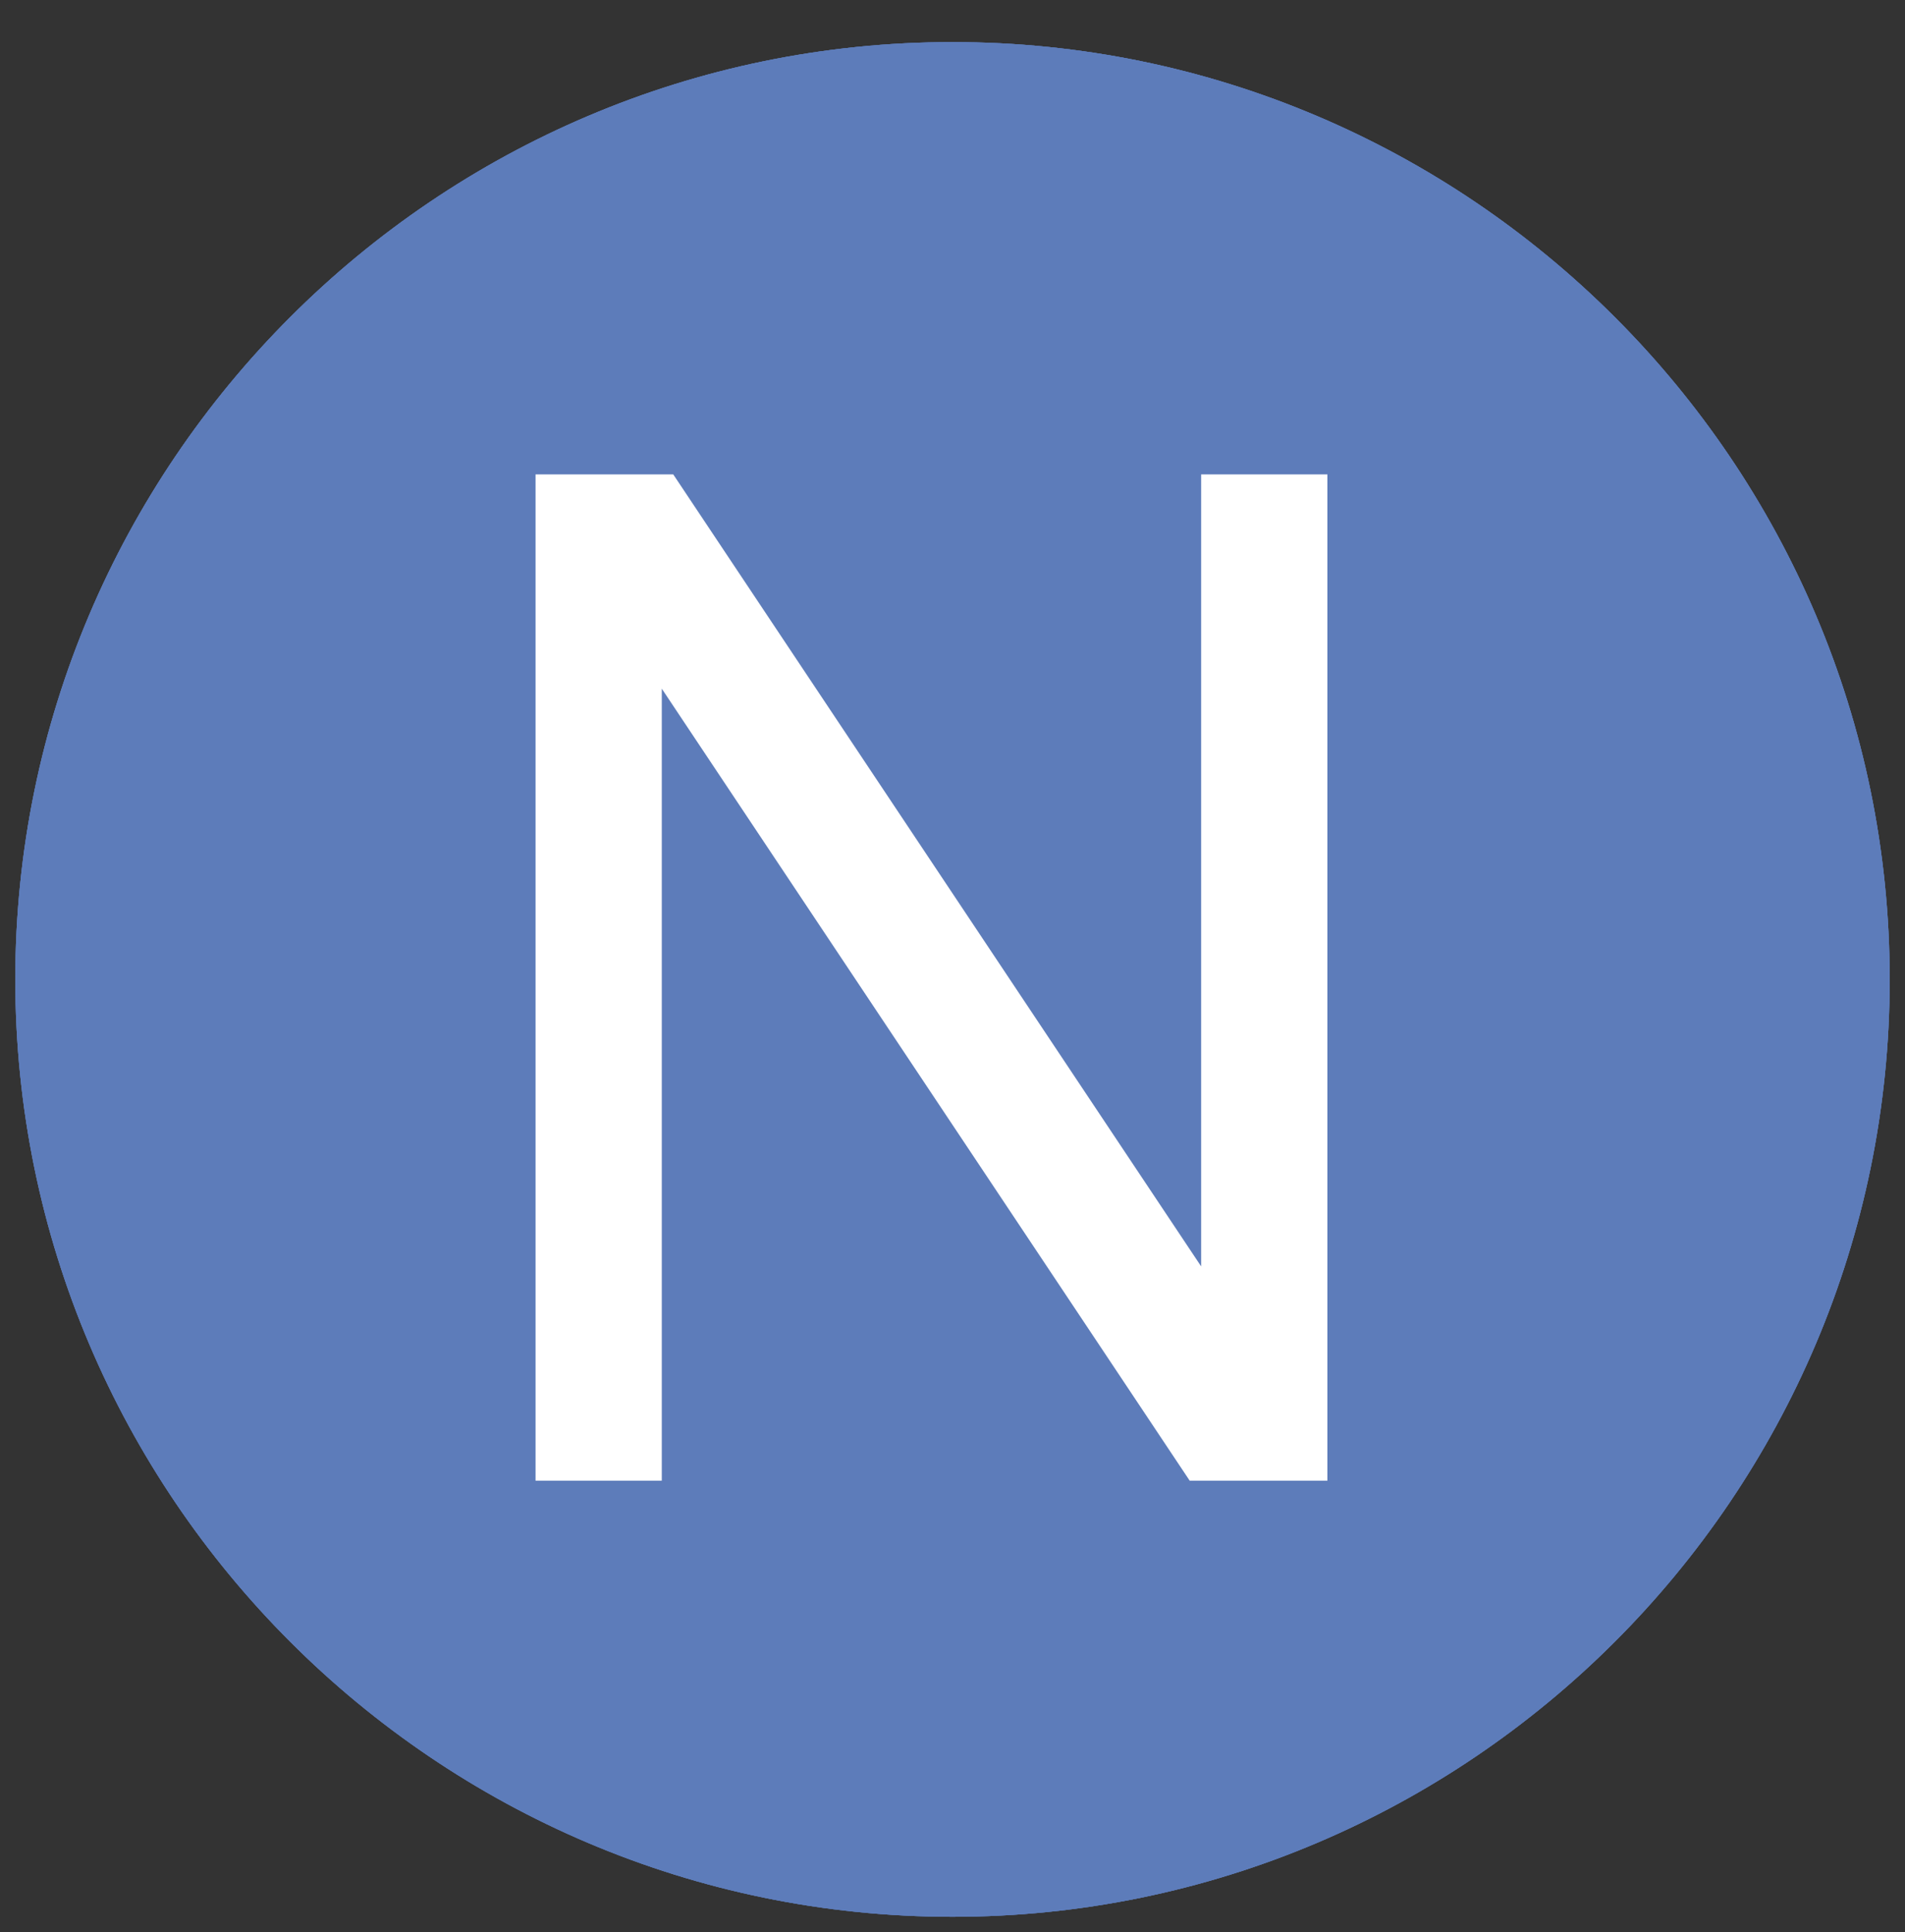
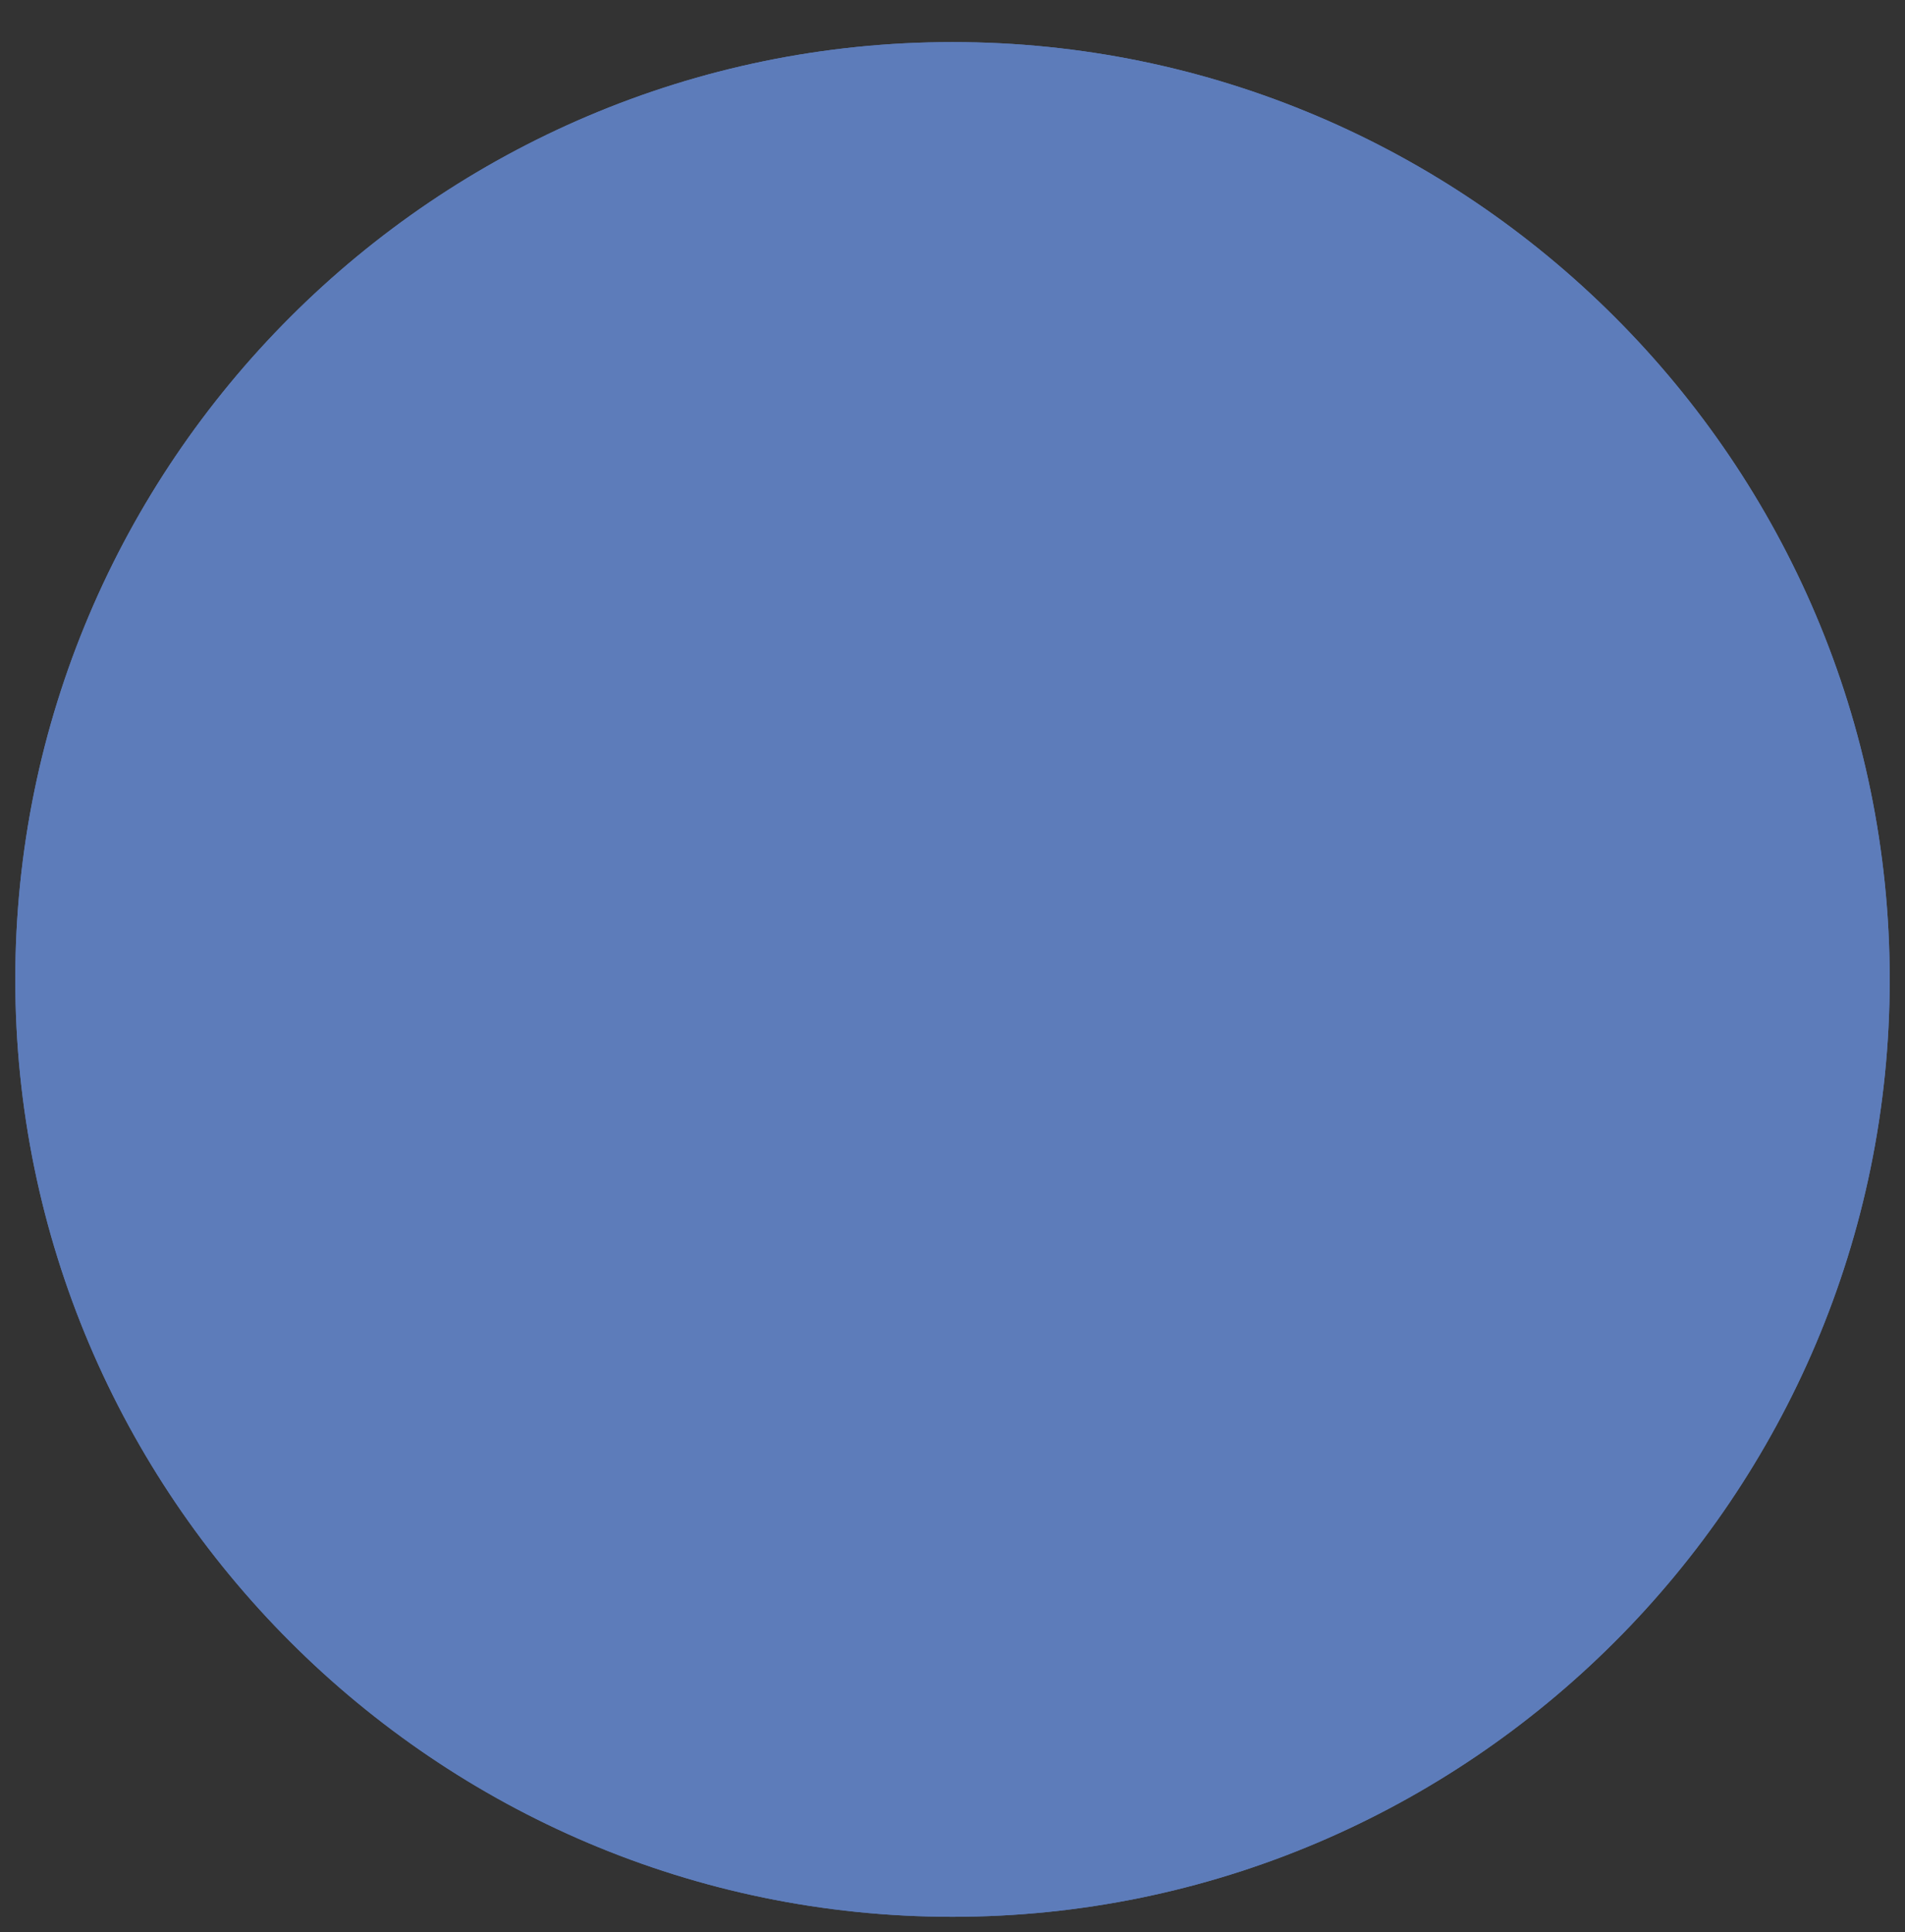
<svg xmlns="http://www.w3.org/2000/svg" id="Layer_1" version="1.1" viewBox="0 0 49.8 50.5">
  <rect x="0" y="0" width="49.8" height="50.5" fill="#333333" stroke="none" />
  <defs>
    <style>
      .st0 {
        fill: #5d7cba;
      }

      .st1 {
        clip-path: url(#clippath-2);
      }

      .st2 {
        fill: #fff;
      }

      .st3 {
        clip-path: url(#clippath);
      }
    </style>
    <clipPath id="clippath">
-       <path class="st0" d="M.4,25.6c0,13.5,11,24.5,24.5,24.5s24.5-11,24.5-24.5S38.4,1.1,24.9,1.1.4,12.1.4,25.6Z" />
-     </clipPath>
+       </clipPath>
    <clipPath id="clippath-1">
-       <rect class="st0" x="-3.5" y="-3.7" width="56.9" height="65.7" />
-     </clipPath>
+       </clipPath>
    <clipPath id="clippath-2">
-       <rect class="st0" x="63.7" y="-3.7" width="56.9" height="65.7" />
-     </clipPath>
+       </clipPath>
  </defs>
  <g>
    <path id="SVGID" class="st0" d="M.4,25.6c0,13.5,11,24.5,24.5,24.5s24.5-11,24.5-24.5S38.4,1.1,24.9,1.1.4,12.1.4,25.6" />
    <g>
      <path class="st0" d="M.4,25.6c0,13.5,11,24.5,24.5,24.5s24.5-11,24.5-24.5S38.4,1.1,24.9,1.1.4,12.1.4,25.6Z" />
      <g class="st3">
        <g>
          <rect class="st0" x="-3.5" y="-3.7" width="56.9" height="65.7" />
          <g>
-             <rect class="st0" x="63.7" y="-3.7" width="56.9" height="65.7" />
            <g class="st1">
              <circle class="st0" cx="92.1" cy="25.6" r="24.7" />
            </g>
          </g>
        </g>
      </g>
    </g>
  </g>
-   <path class="st2" d="M14,38.8V12.4h3.6l13.8,20.7V12.4h3.3v26.3h-3.6l-13.8-20.7v20.7h-3.3Z" />
</svg>